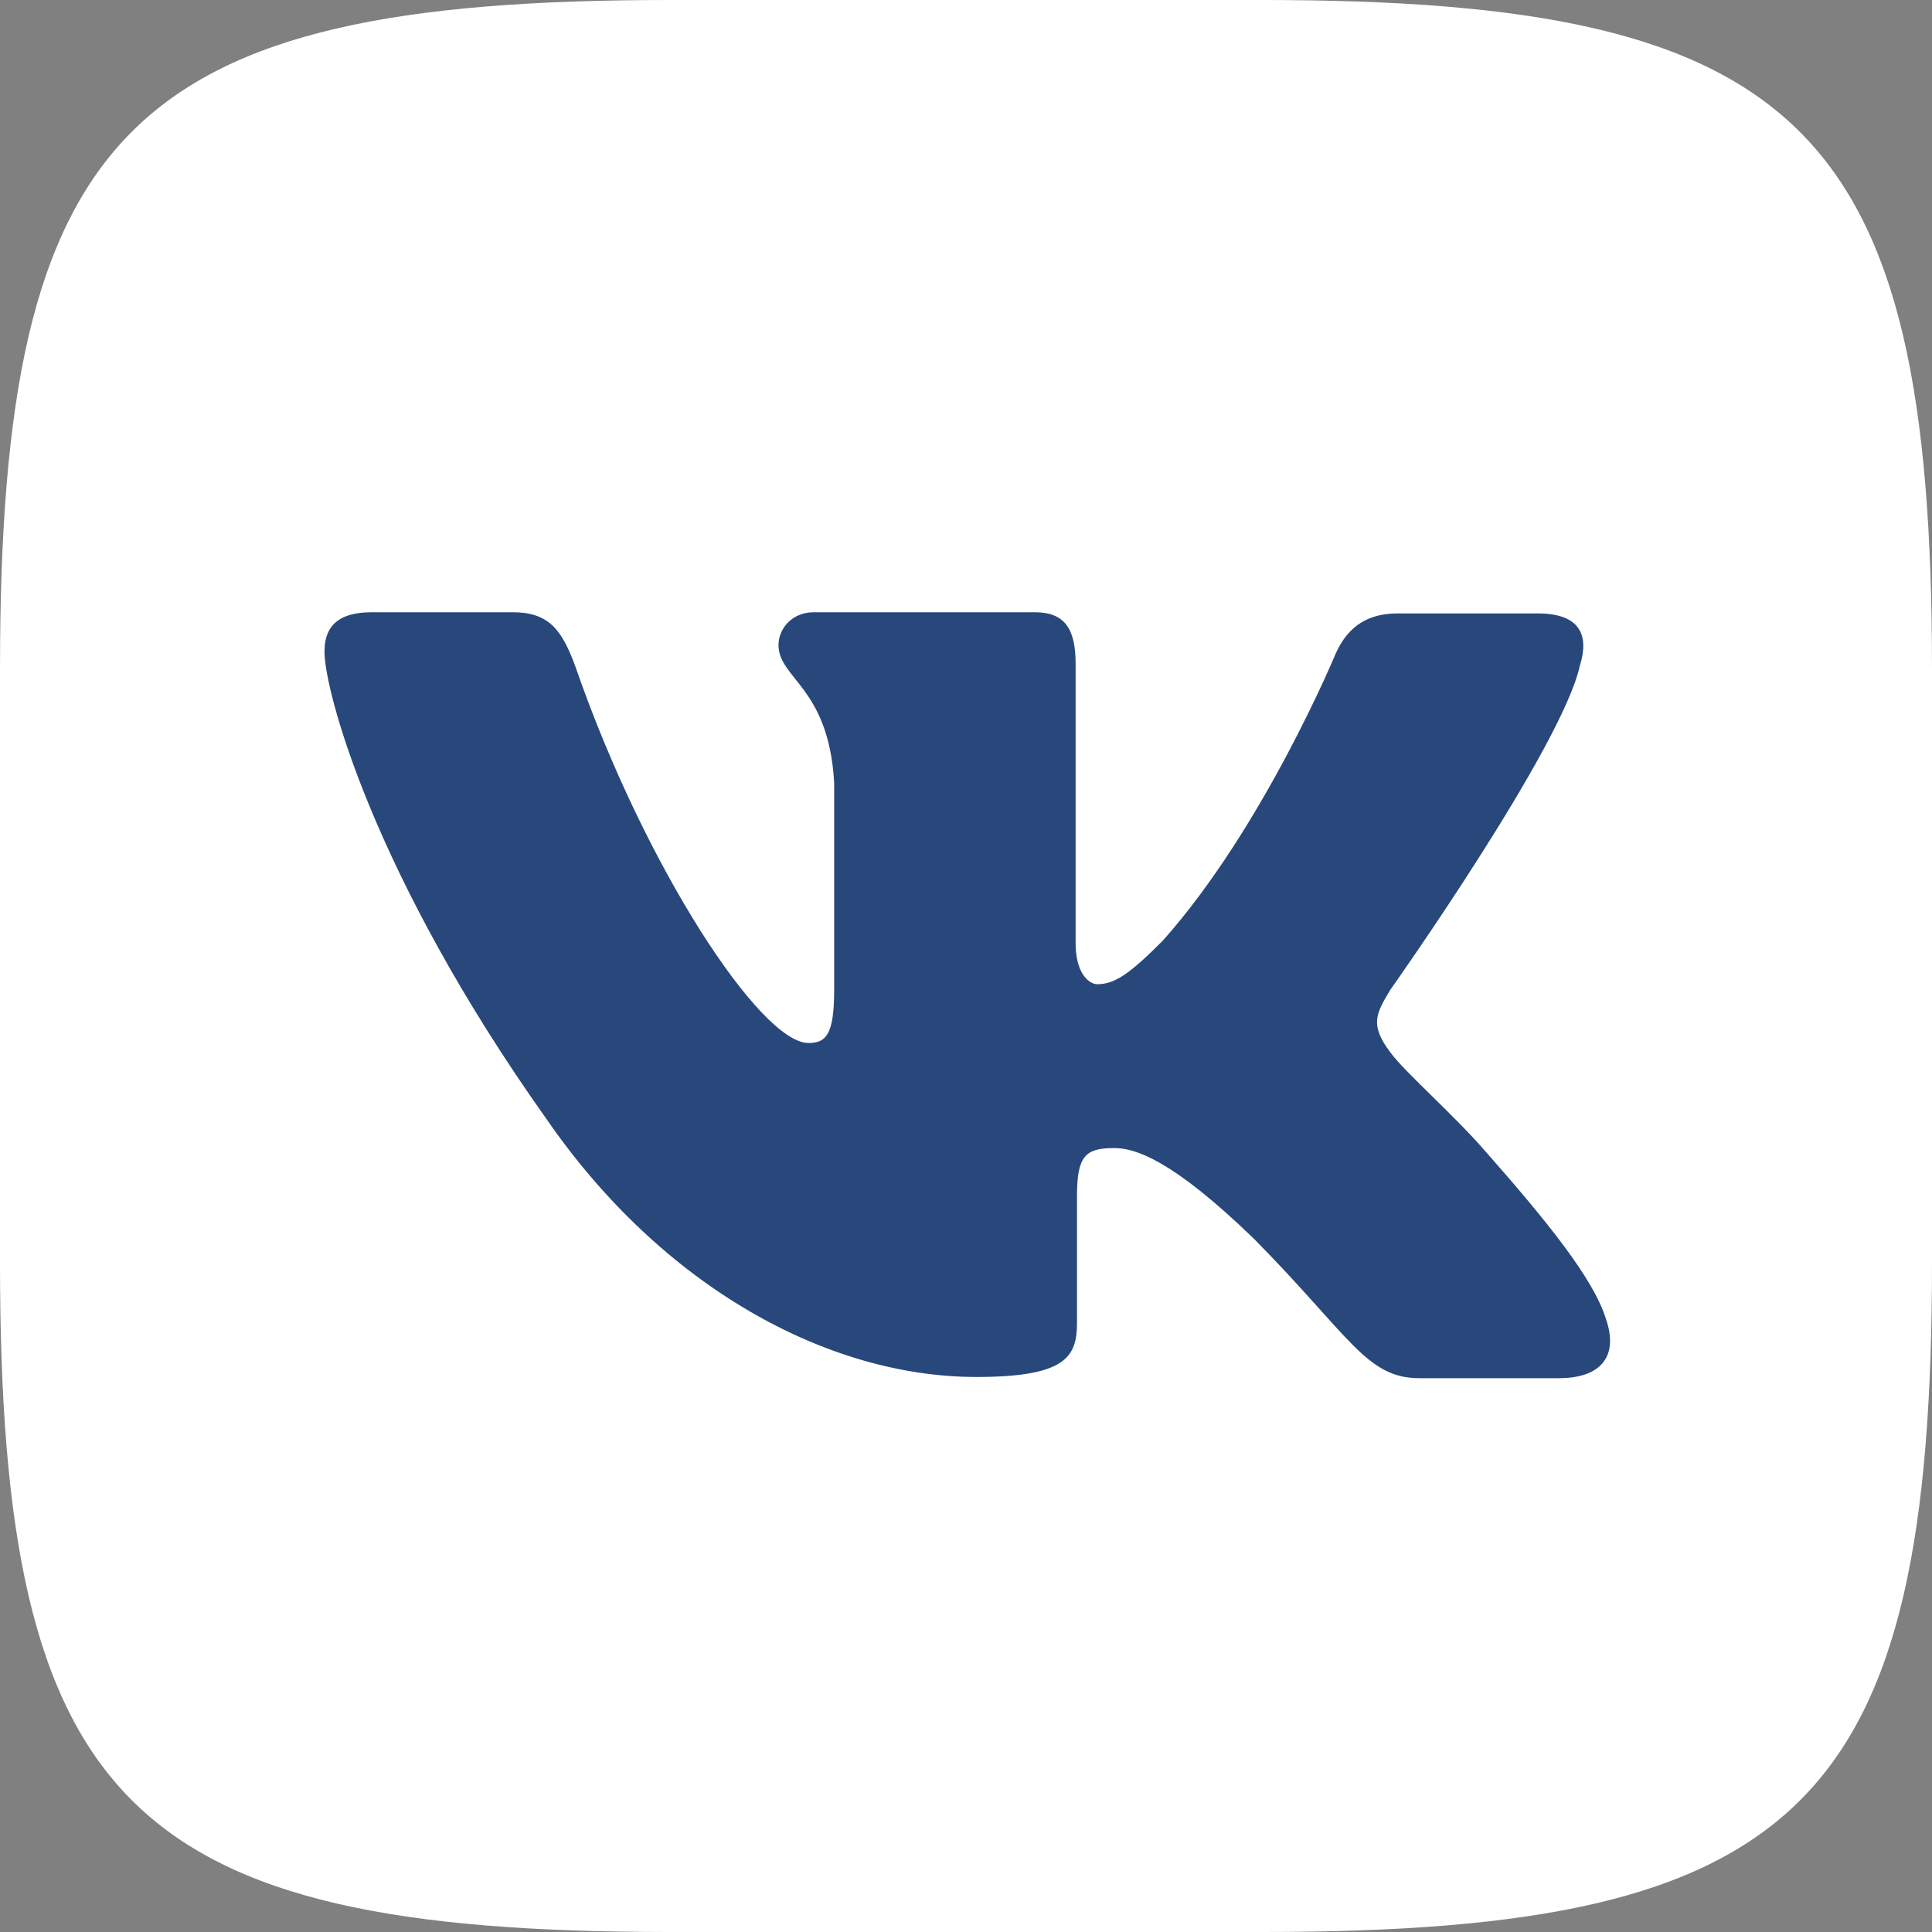
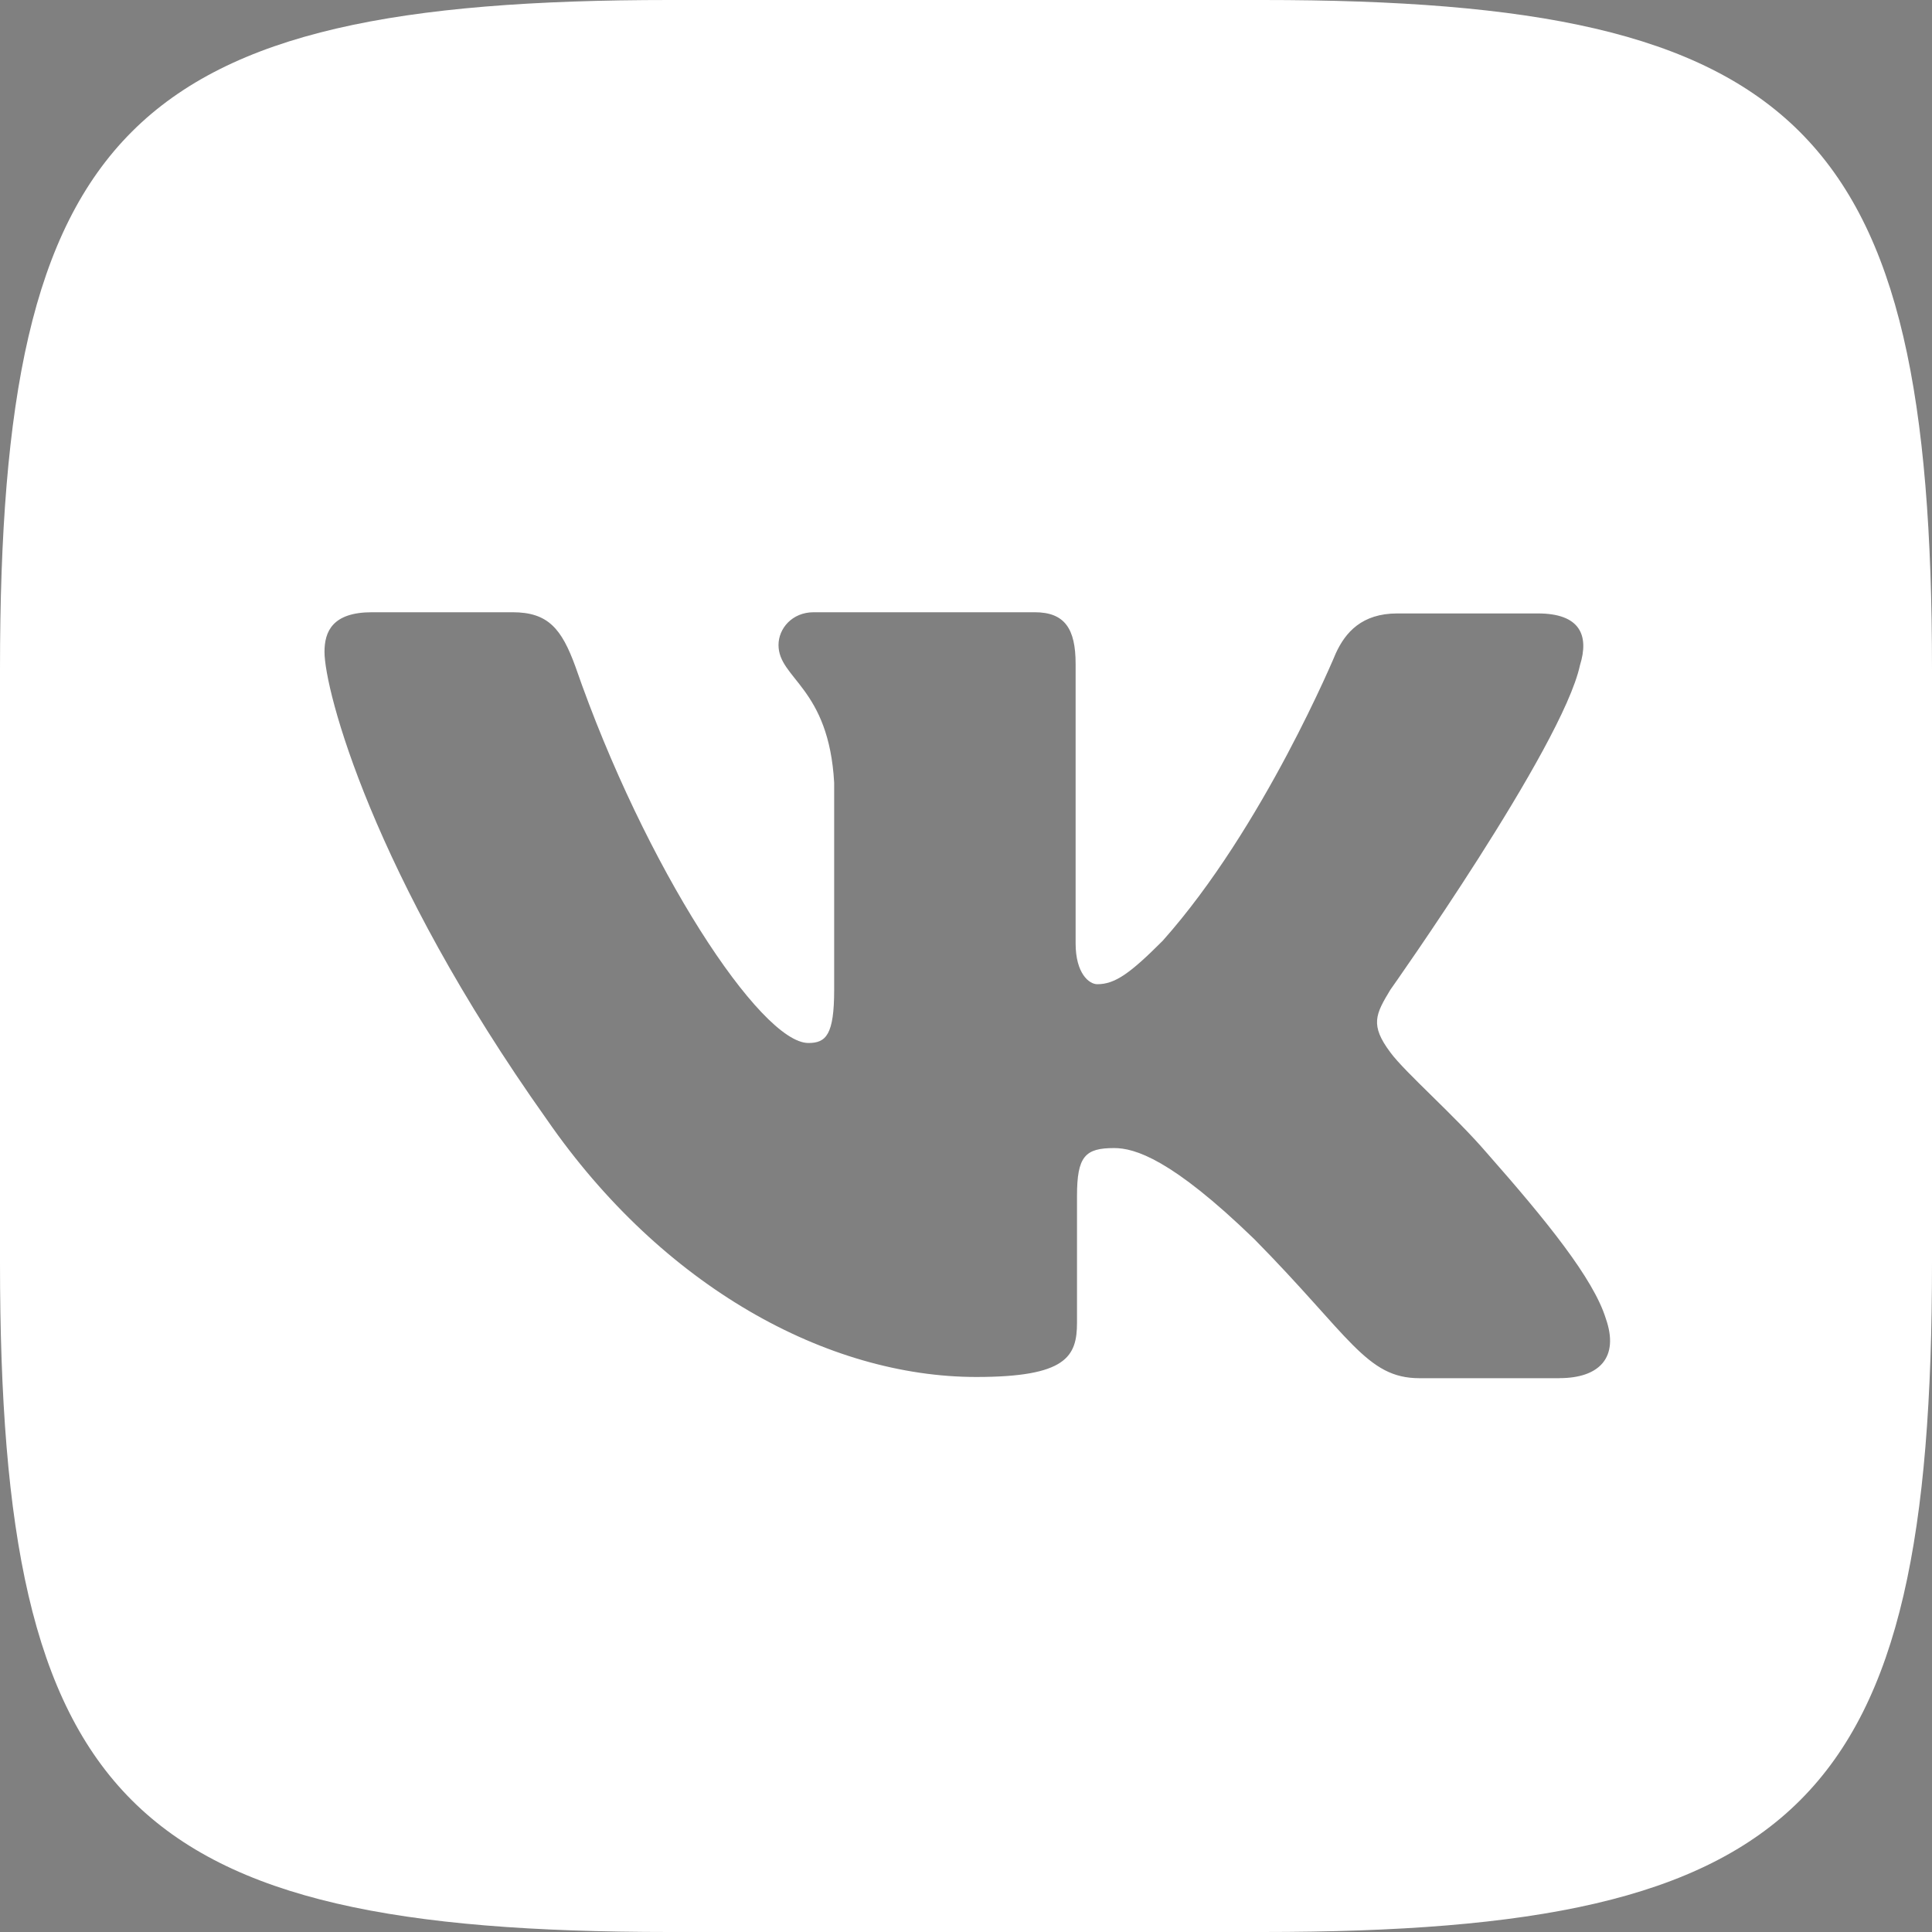
<svg xmlns="http://www.w3.org/2000/svg" width="68" height="68" viewBox="0 0 68 68" fill="none">
  <rect x="0" y="0" width="68" height="68" fill="#808080" stroke="none" />
-   <rect x="7" y="13" width="54" height="43" fill="#28487B" />
  <path d="M44.437 0H23.563C4.515 0 0 4.515 0 23.563V44.437C0 63.484 4.515 68 23.563 68H44.437C63.484 68 68 63.484 68 44.437V23.563C68 4.515 63.44 0 44.437 0ZM54.895 48.508H49.959C48.089 48.508 47.514 47.025 44.15 43.616C41.228 40.784 39.934 40.408 39.214 40.408C38.196 40.408 37.907 40.695 37.907 42.091V46.551C37.907 47.747 37.531 48.465 34.364 48.465C29.129 48.465 23.319 45.299 19.245 39.401C13.102 30.756 11.421 24.282 11.421 22.943C11.421 22.223 11.708 21.549 13.092 21.549H18.039C19.29 21.549 19.766 22.125 20.253 23.463C22.698 30.525 26.772 36.71 28.453 36.71C29.073 36.71 29.36 36.423 29.36 34.84V27.548C29.171 24.184 27.401 23.895 27.401 22.701C27.401 22.125 27.877 21.549 28.64 21.549H36.419C37.471 21.549 37.858 22.125 37.858 23.364V33.202C37.858 34.265 38.334 34.641 38.621 34.641C39.241 34.641 39.772 34.265 40.922 33.113C44.475 29.129 47.02 22.985 47.02 22.985C47.352 22.265 47.928 21.591 49.179 21.591H54.126C55.609 21.591 55.941 22.354 55.609 23.417C54.989 26.294 48.935 34.838 48.935 34.838C48.414 35.701 48.215 36.077 48.935 37.04C49.466 37.76 51.194 39.254 52.343 40.593C54.458 42.994 56.083 45.008 56.517 46.402C57.004 47.785 56.285 48.506 54.889 48.506L54.895 48.508Z" fill="white" />
</svg>